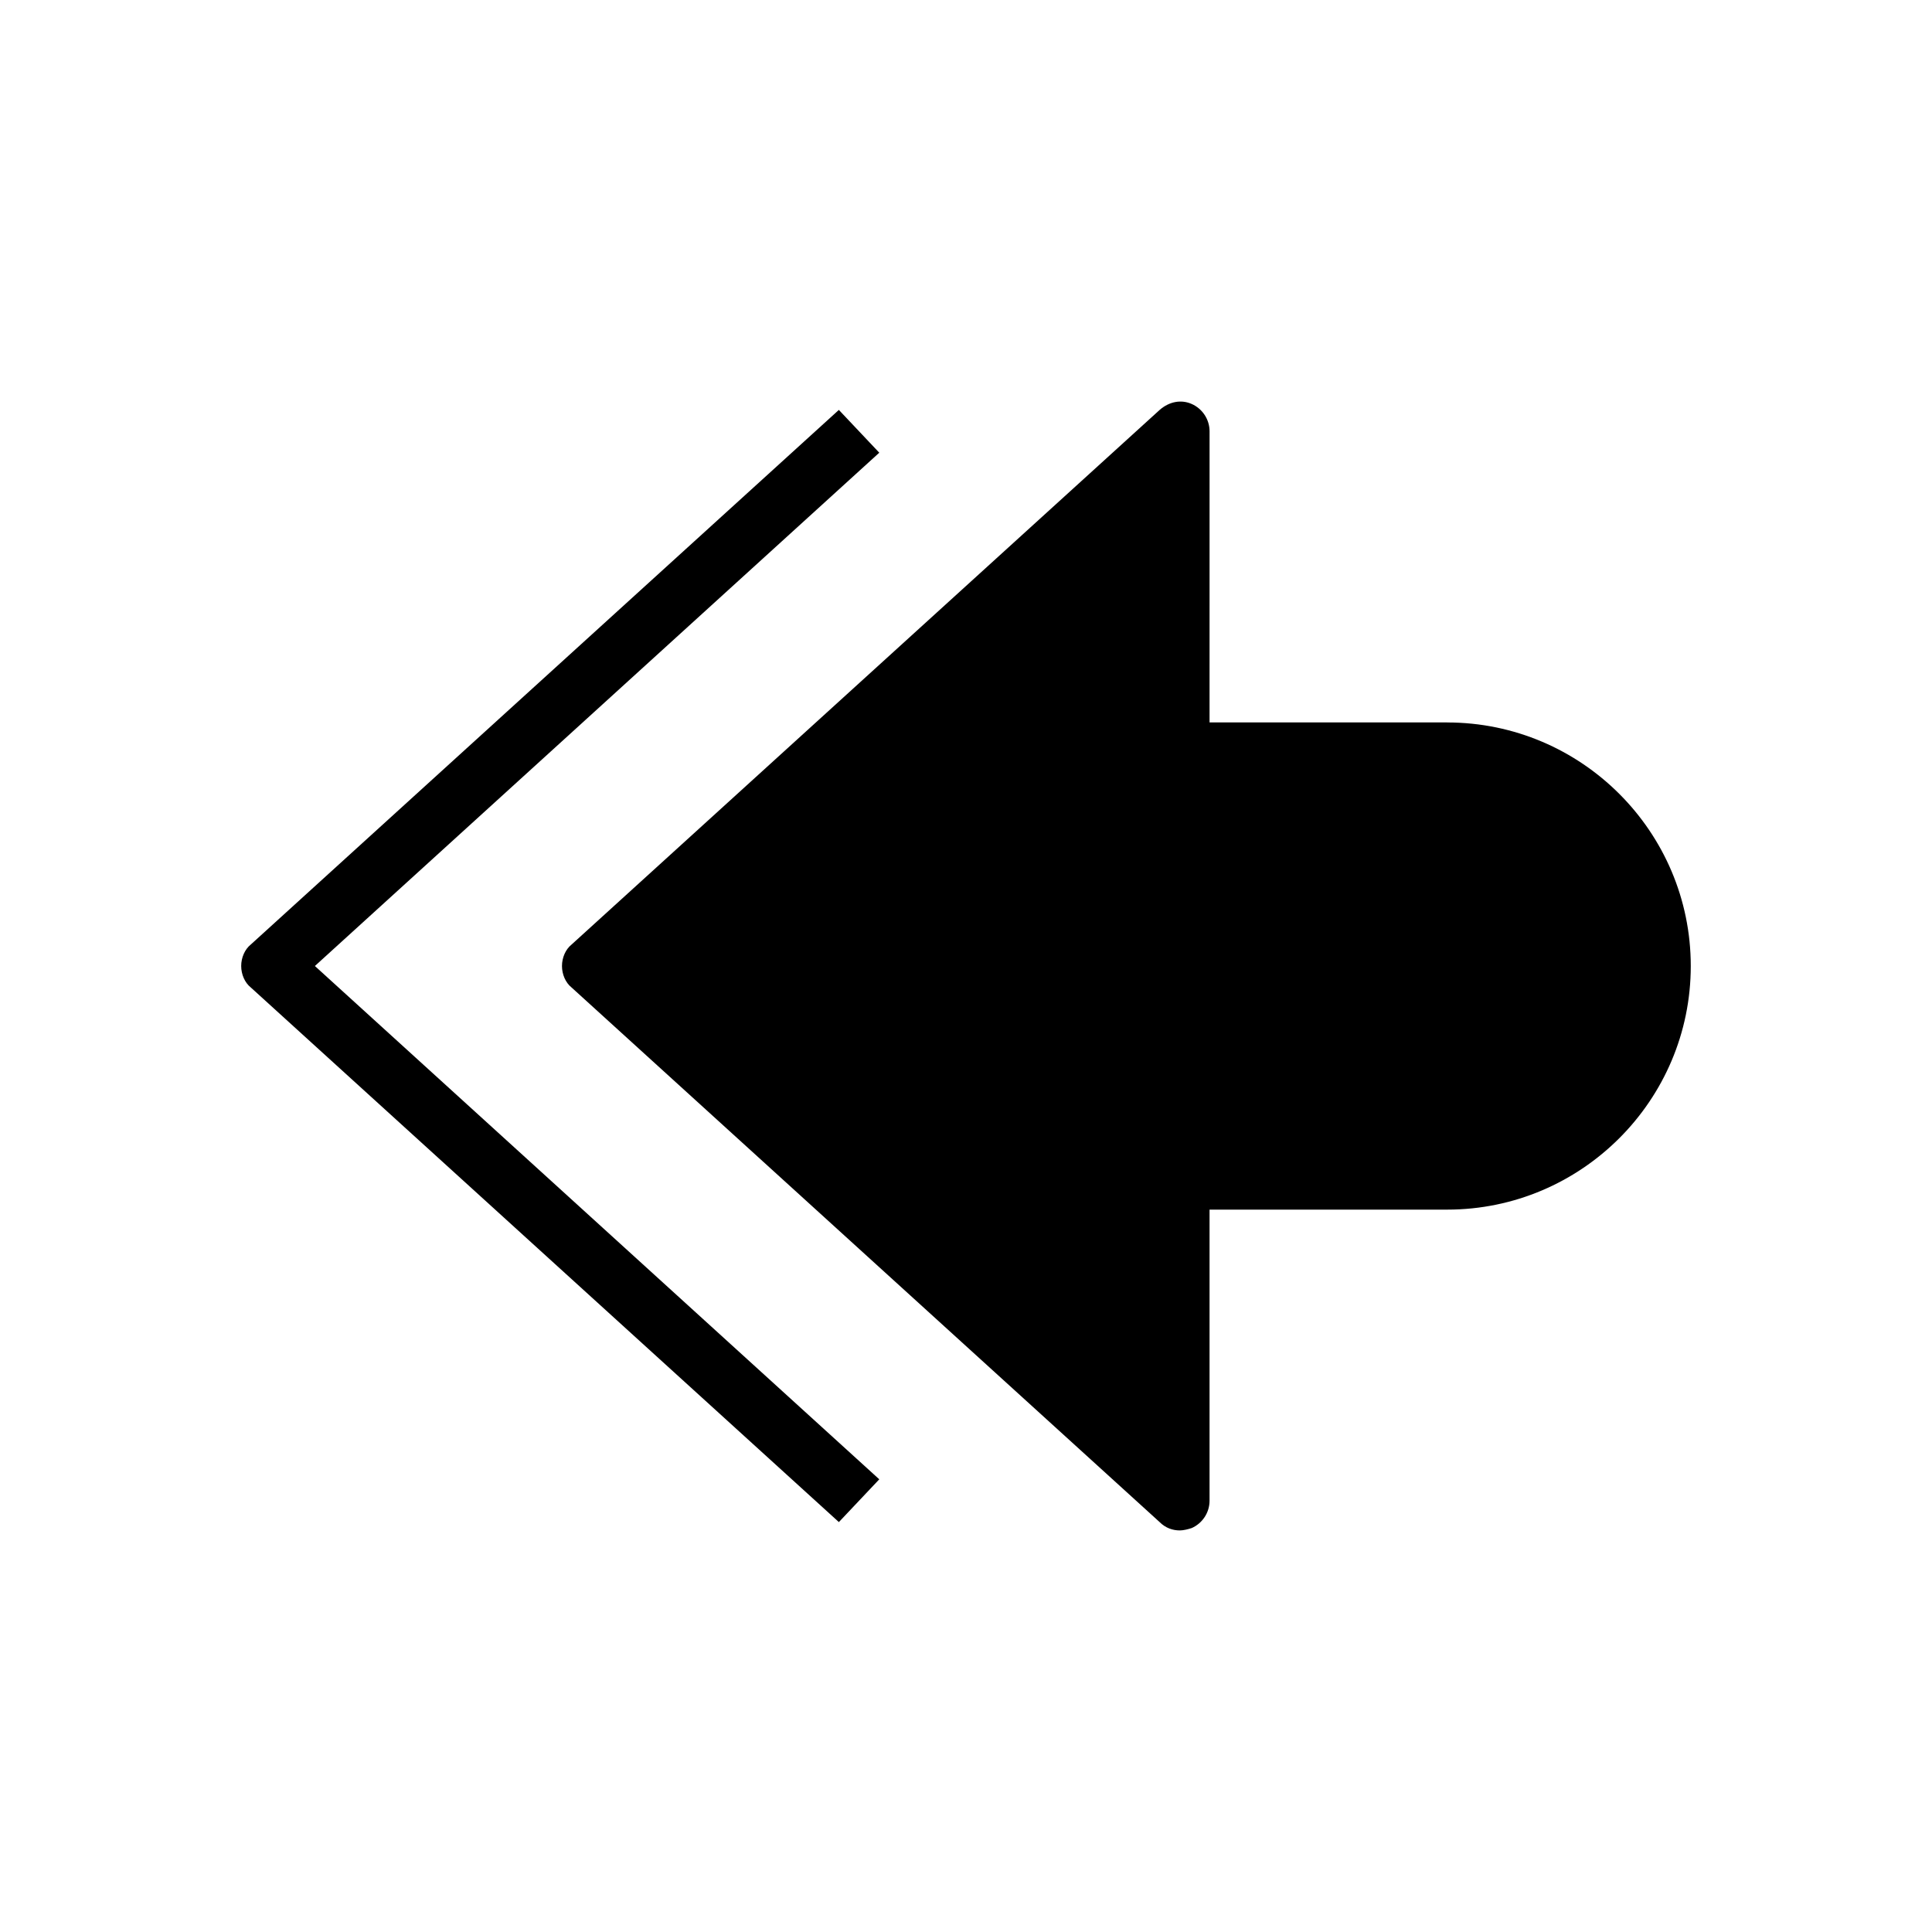
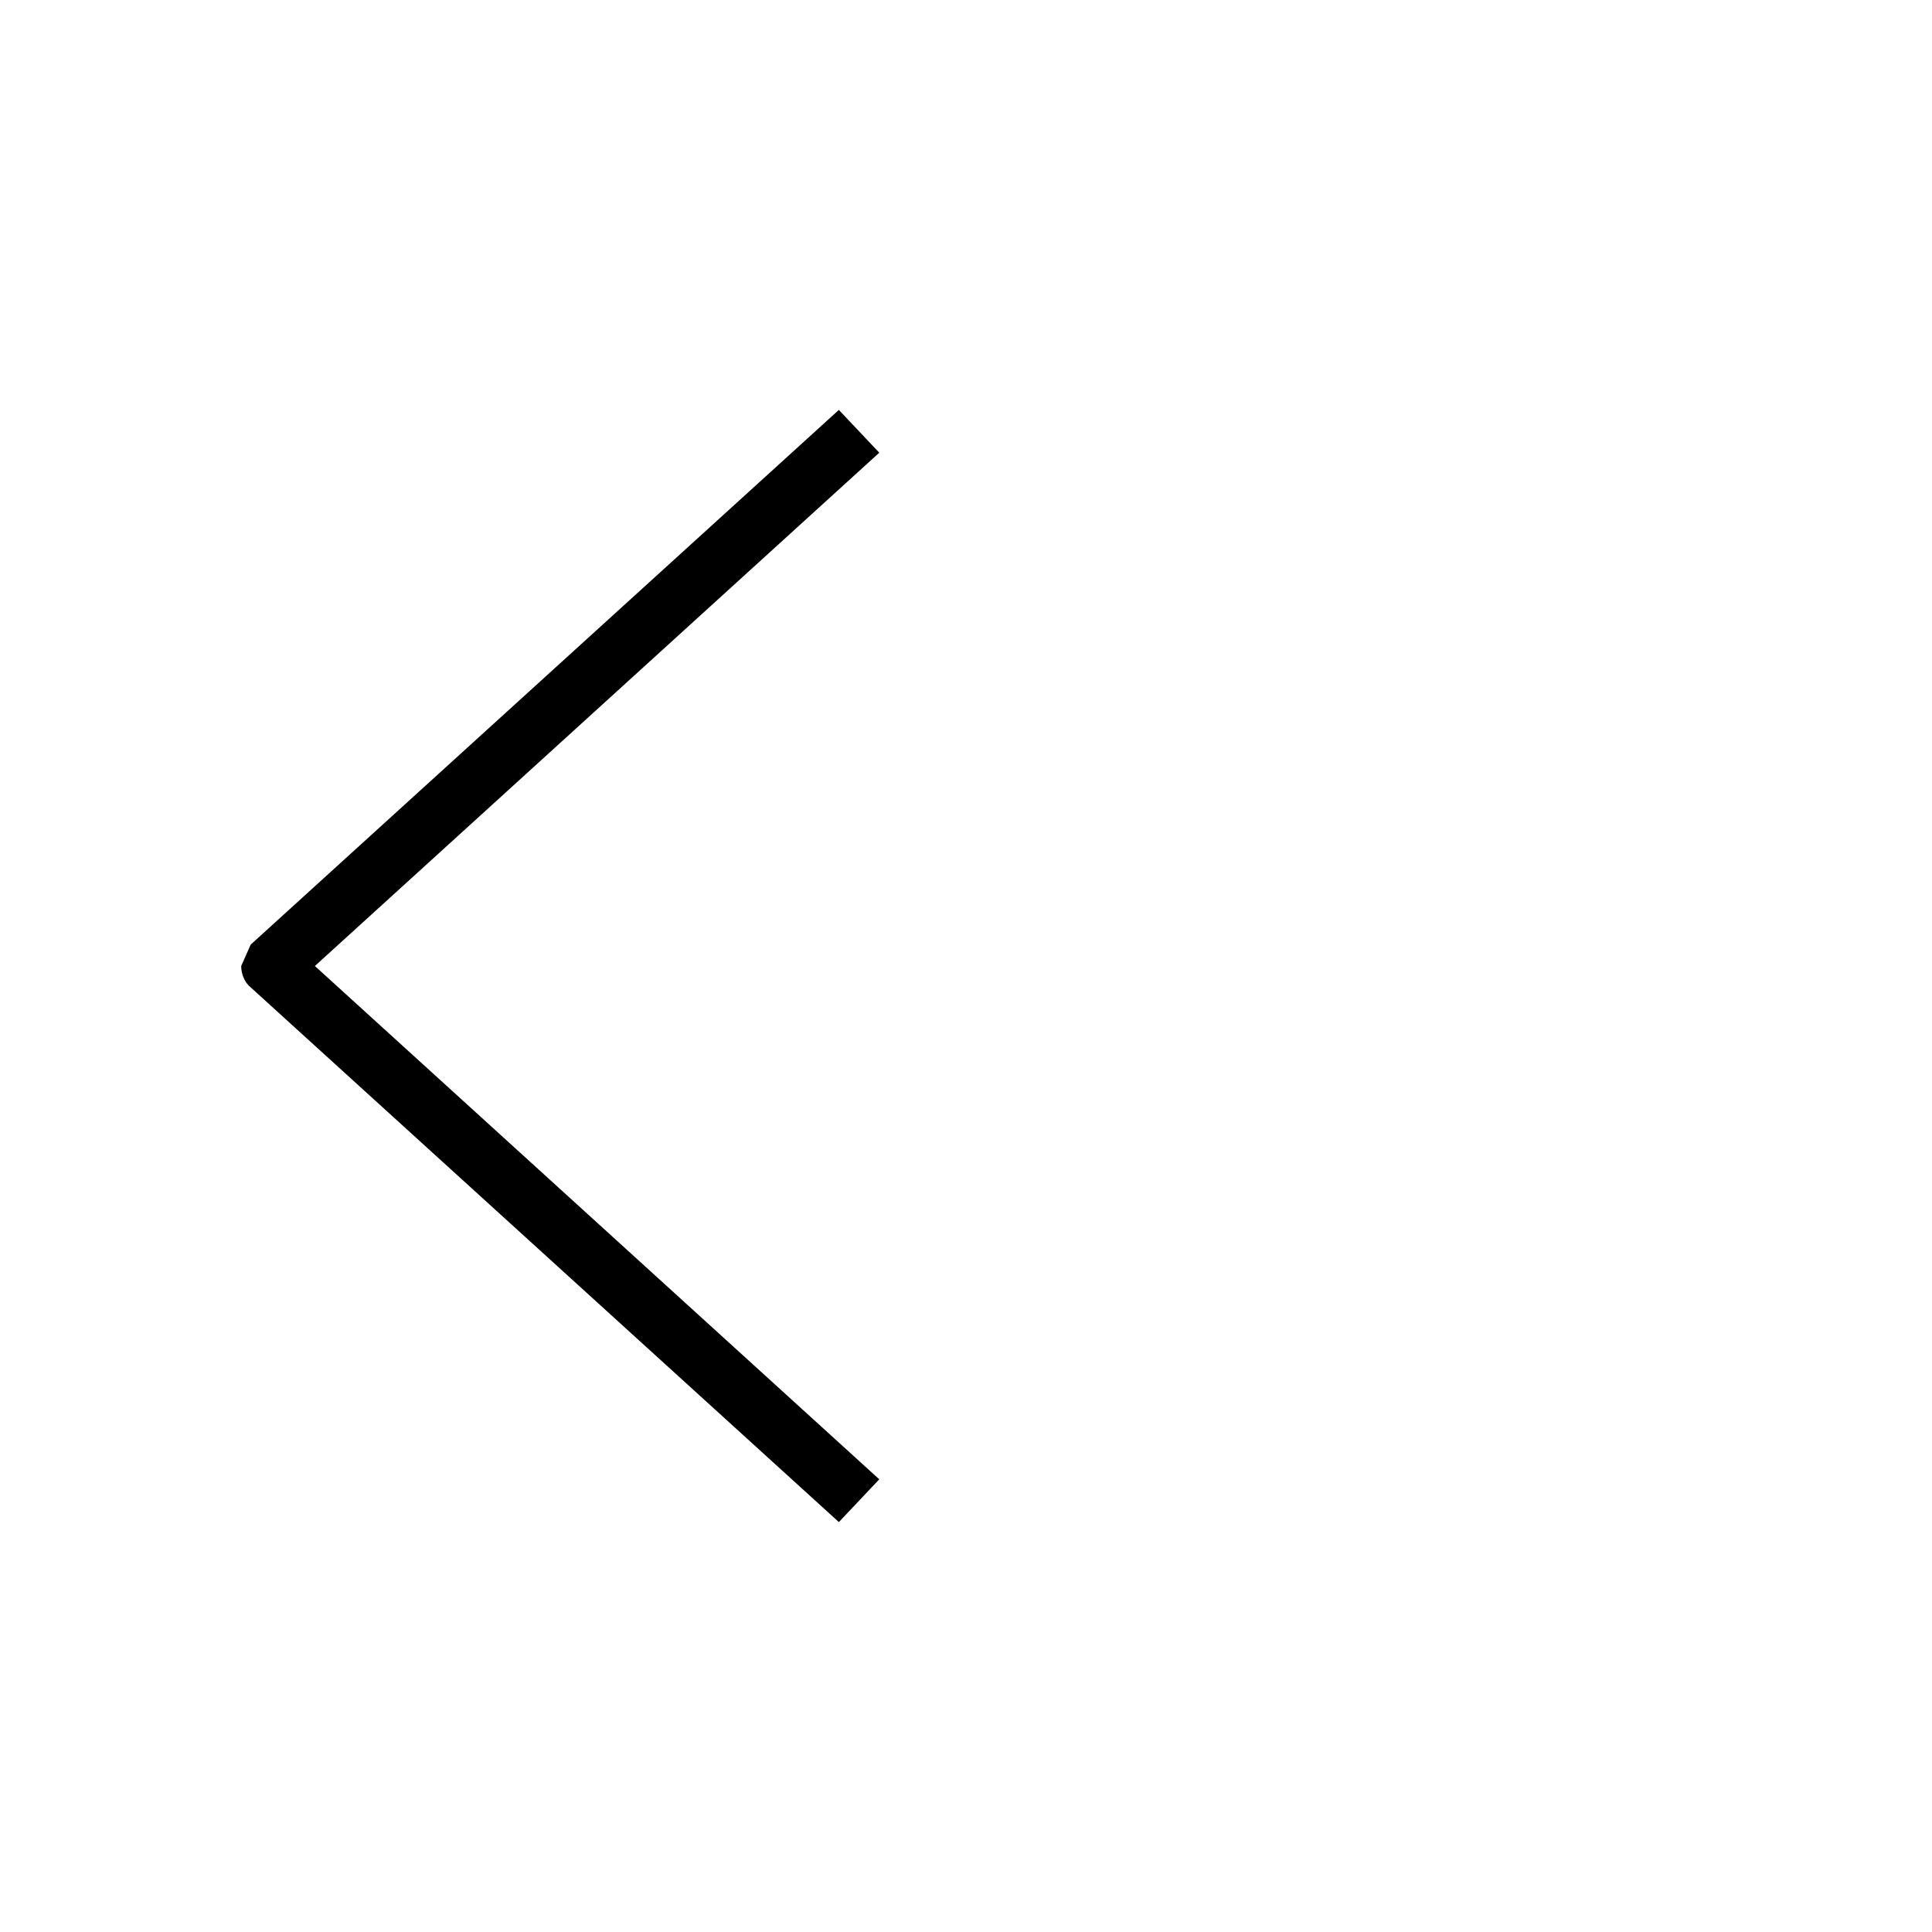
<svg xmlns="http://www.w3.org/2000/svg" fill="#000000" width="800px" height="800px" version="1.1" viewBox="144 144 512 512">
  <g>
-     <path d="m527.52 335.45h-62.977l0.004-77.148c0-3.148-1.891-5.984-4.723-7.242-2.836-1.258-5.984-0.629-8.504 1.574l-155.87 141.7c-1.574 1.262-2.519 3.465-2.519 5.672 0 2.203 0.945 4.41 2.519 5.668l155.87 141.7c1.574 1.574 3.465 2.203 5.352 2.203 0.945 0 2.203-0.316 3.148-0.629 2.832-1.258 4.723-4.094 4.723-7.242v-77.145h62.977c35.582 0 64.551-28.969 64.551-64.551s-28.969-64.551-64.551-64.551z" />
-     <path d="m207.92 400c0 2.203 0.945 4.41 2.519 5.668l155.87 141.7 10.707-11.336-149.57-136.03 149.57-136.03-10.711-11.34-155.87 141.7c-1.57 1.262-2.516 3.465-2.516 5.672z" />
+     <path d="m207.92 400c0 2.203 0.945 4.41 2.519 5.668l155.87 141.7 10.707-11.336-149.57-136.03 149.57-136.03-10.711-11.34-155.87 141.7z" />
  </g>
</svg>